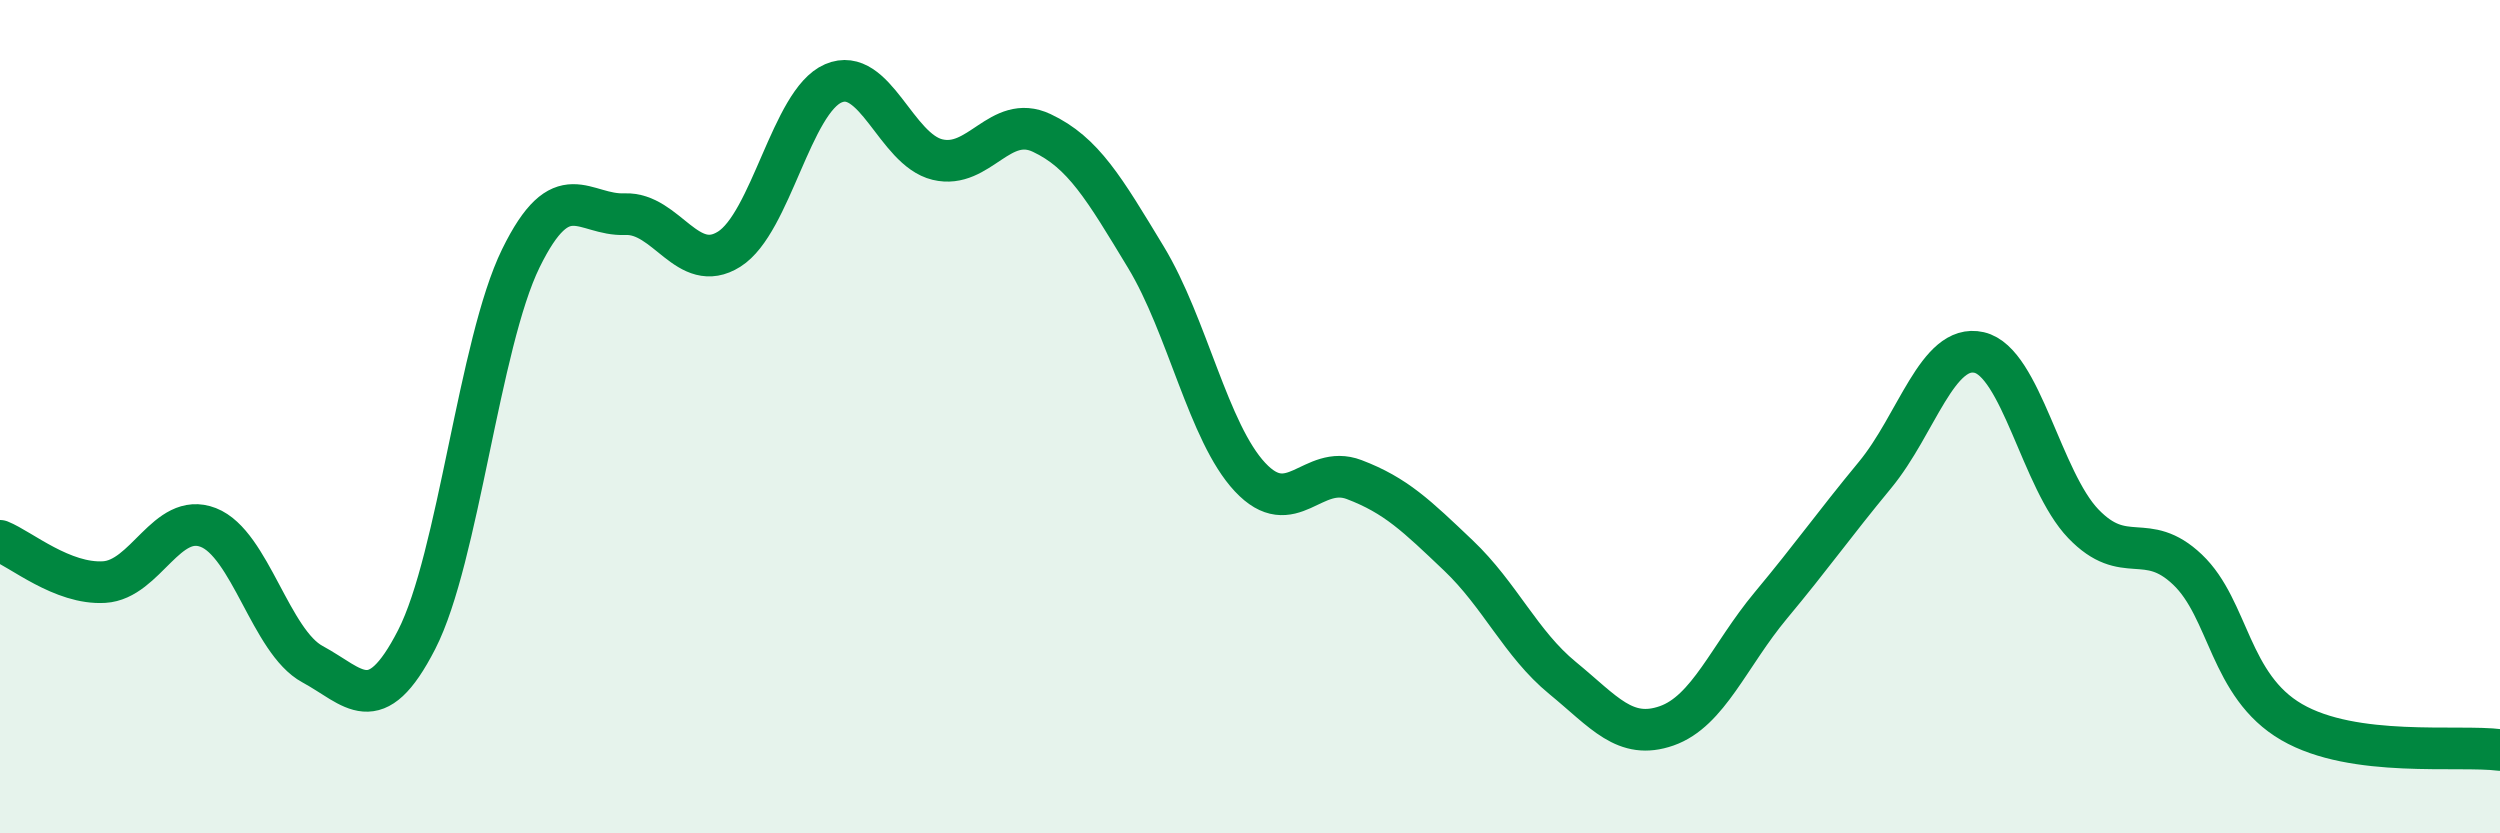
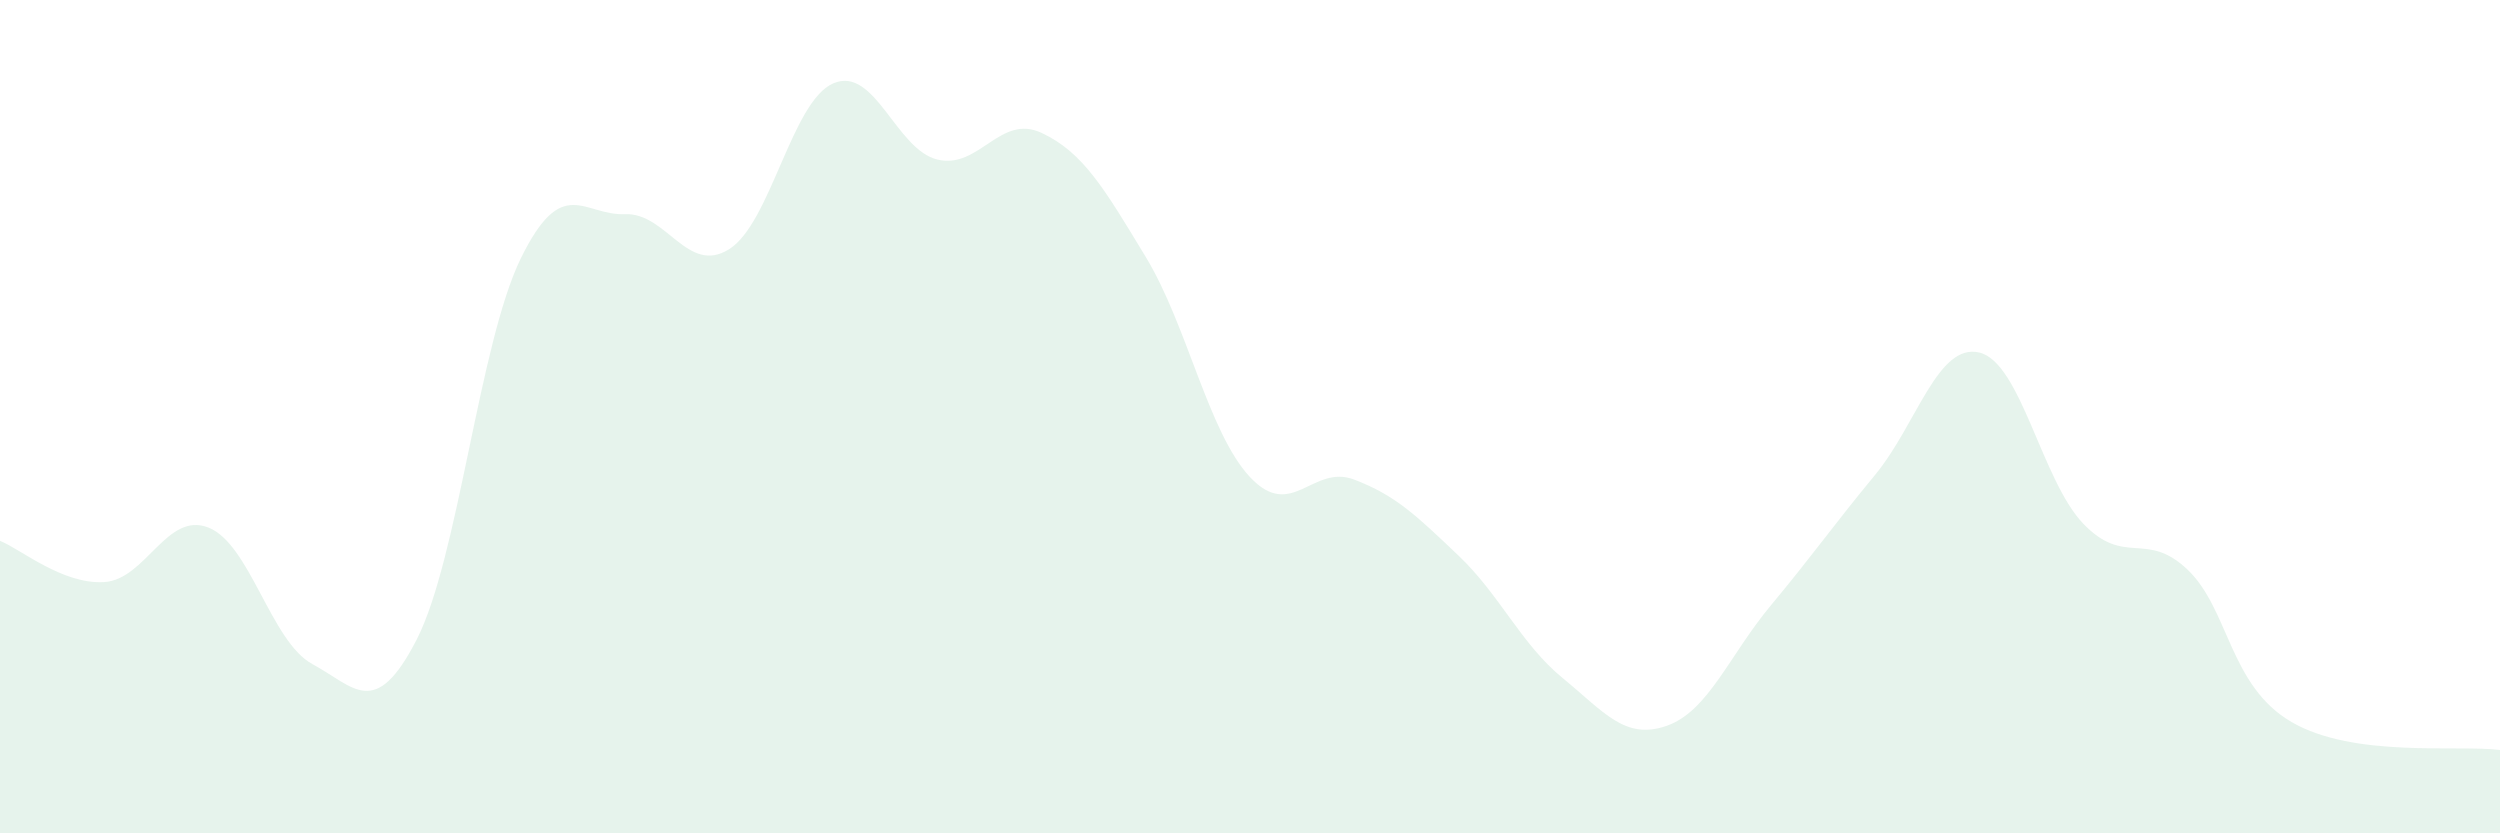
<svg xmlns="http://www.w3.org/2000/svg" width="60" height="20" viewBox="0 0 60 20">
  <path d="M 0,12.98 C 0.5,13.18 1.5,14.03 2.5,13.97 C 3.5,13.91 4,12.27 5,12.66 C 6,13.05 6.5,15.4 7.5,15.94 C 8.5,16.48 9,17.3 10,15.35 C 11,13.4 11.5,8.24 12.5,6.2 C 13.5,4.16 14,5.18 15,5.14 C 16,5.1 16.5,6.61 17.5,5.98 C 18.5,5.35 19,2.43 20,2 C 21,1.57 21.5,3.59 22.5,3.83 C 23.5,4.07 24,2.72 25,3.19 C 26,3.66 26.5,4.52 27.5,6.17 C 28.5,7.82 29,10.38 30,11.45 C 31,12.52 31.5,11.13 32.5,11.51 C 33.5,11.89 34,12.38 35,13.33 C 36,14.28 36.5,15.45 37.5,16.27 C 38.5,17.09 39,17.77 40,17.42 C 41,17.07 41.5,15.73 42.5,14.53 C 43.5,13.33 44,12.61 45,11.4 C 46,10.19 46.5,8.23 47.5,8.46 C 48.5,8.69 49,11.53 50,12.57 C 51,13.61 51.5,12.72 52.5,13.67 C 53.5,14.62 53.5,16.46 55,17.33 C 56.5,18.2 59,17.87 60,18L60 20L0 20Z" fill="#008740" opacity="0.1" stroke-linecap="round" stroke-linejoin="round" />
-   <path d="M 0,12.98 C 0.5,13.18 1.5,14.03 2.5,13.97 C 3.5,13.91 4,12.27 5,12.66 C 6,13.05 6.5,15.4 7.5,15.94 C 8.5,16.48 9,17.3 10,15.35 C 11,13.4 11.5,8.24 12.5,6.2 C 13.5,4.16 14,5.18 15,5.14 C 16,5.1 16.5,6.61 17.5,5.98 C 18.5,5.35 19,2.43 20,2 C 21,1.57 21.5,3.59 22.5,3.83 C 23.5,4.07 24,2.72 25,3.19 C 26,3.66 26.5,4.52 27.5,6.17 C 28.5,7.82 29,10.38 30,11.45 C 31,12.52 31.5,11.13 32.5,11.51 C 33.5,11.89 34,12.38 35,13.33 C 36,14.28 36.5,15.45 37.5,16.27 C 38.5,17.09 39,17.77 40,17.42 C 41,17.07 41.5,15.73 42.5,14.53 C 43.5,13.33 44,12.61 45,11.4 C 46,10.19 46.5,8.23 47.5,8.46 C 48.5,8.69 49,11.53 50,12.57 C 51,13.61 51.5,12.72 52.5,13.67 C 53.5,14.62 53.5,16.46 55,17.33 C 56.5,18.2 59,17.87 60,18" stroke="#008740" stroke-width="1" fill="none" stroke-linecap="round" stroke-linejoin="round" />
</svg>